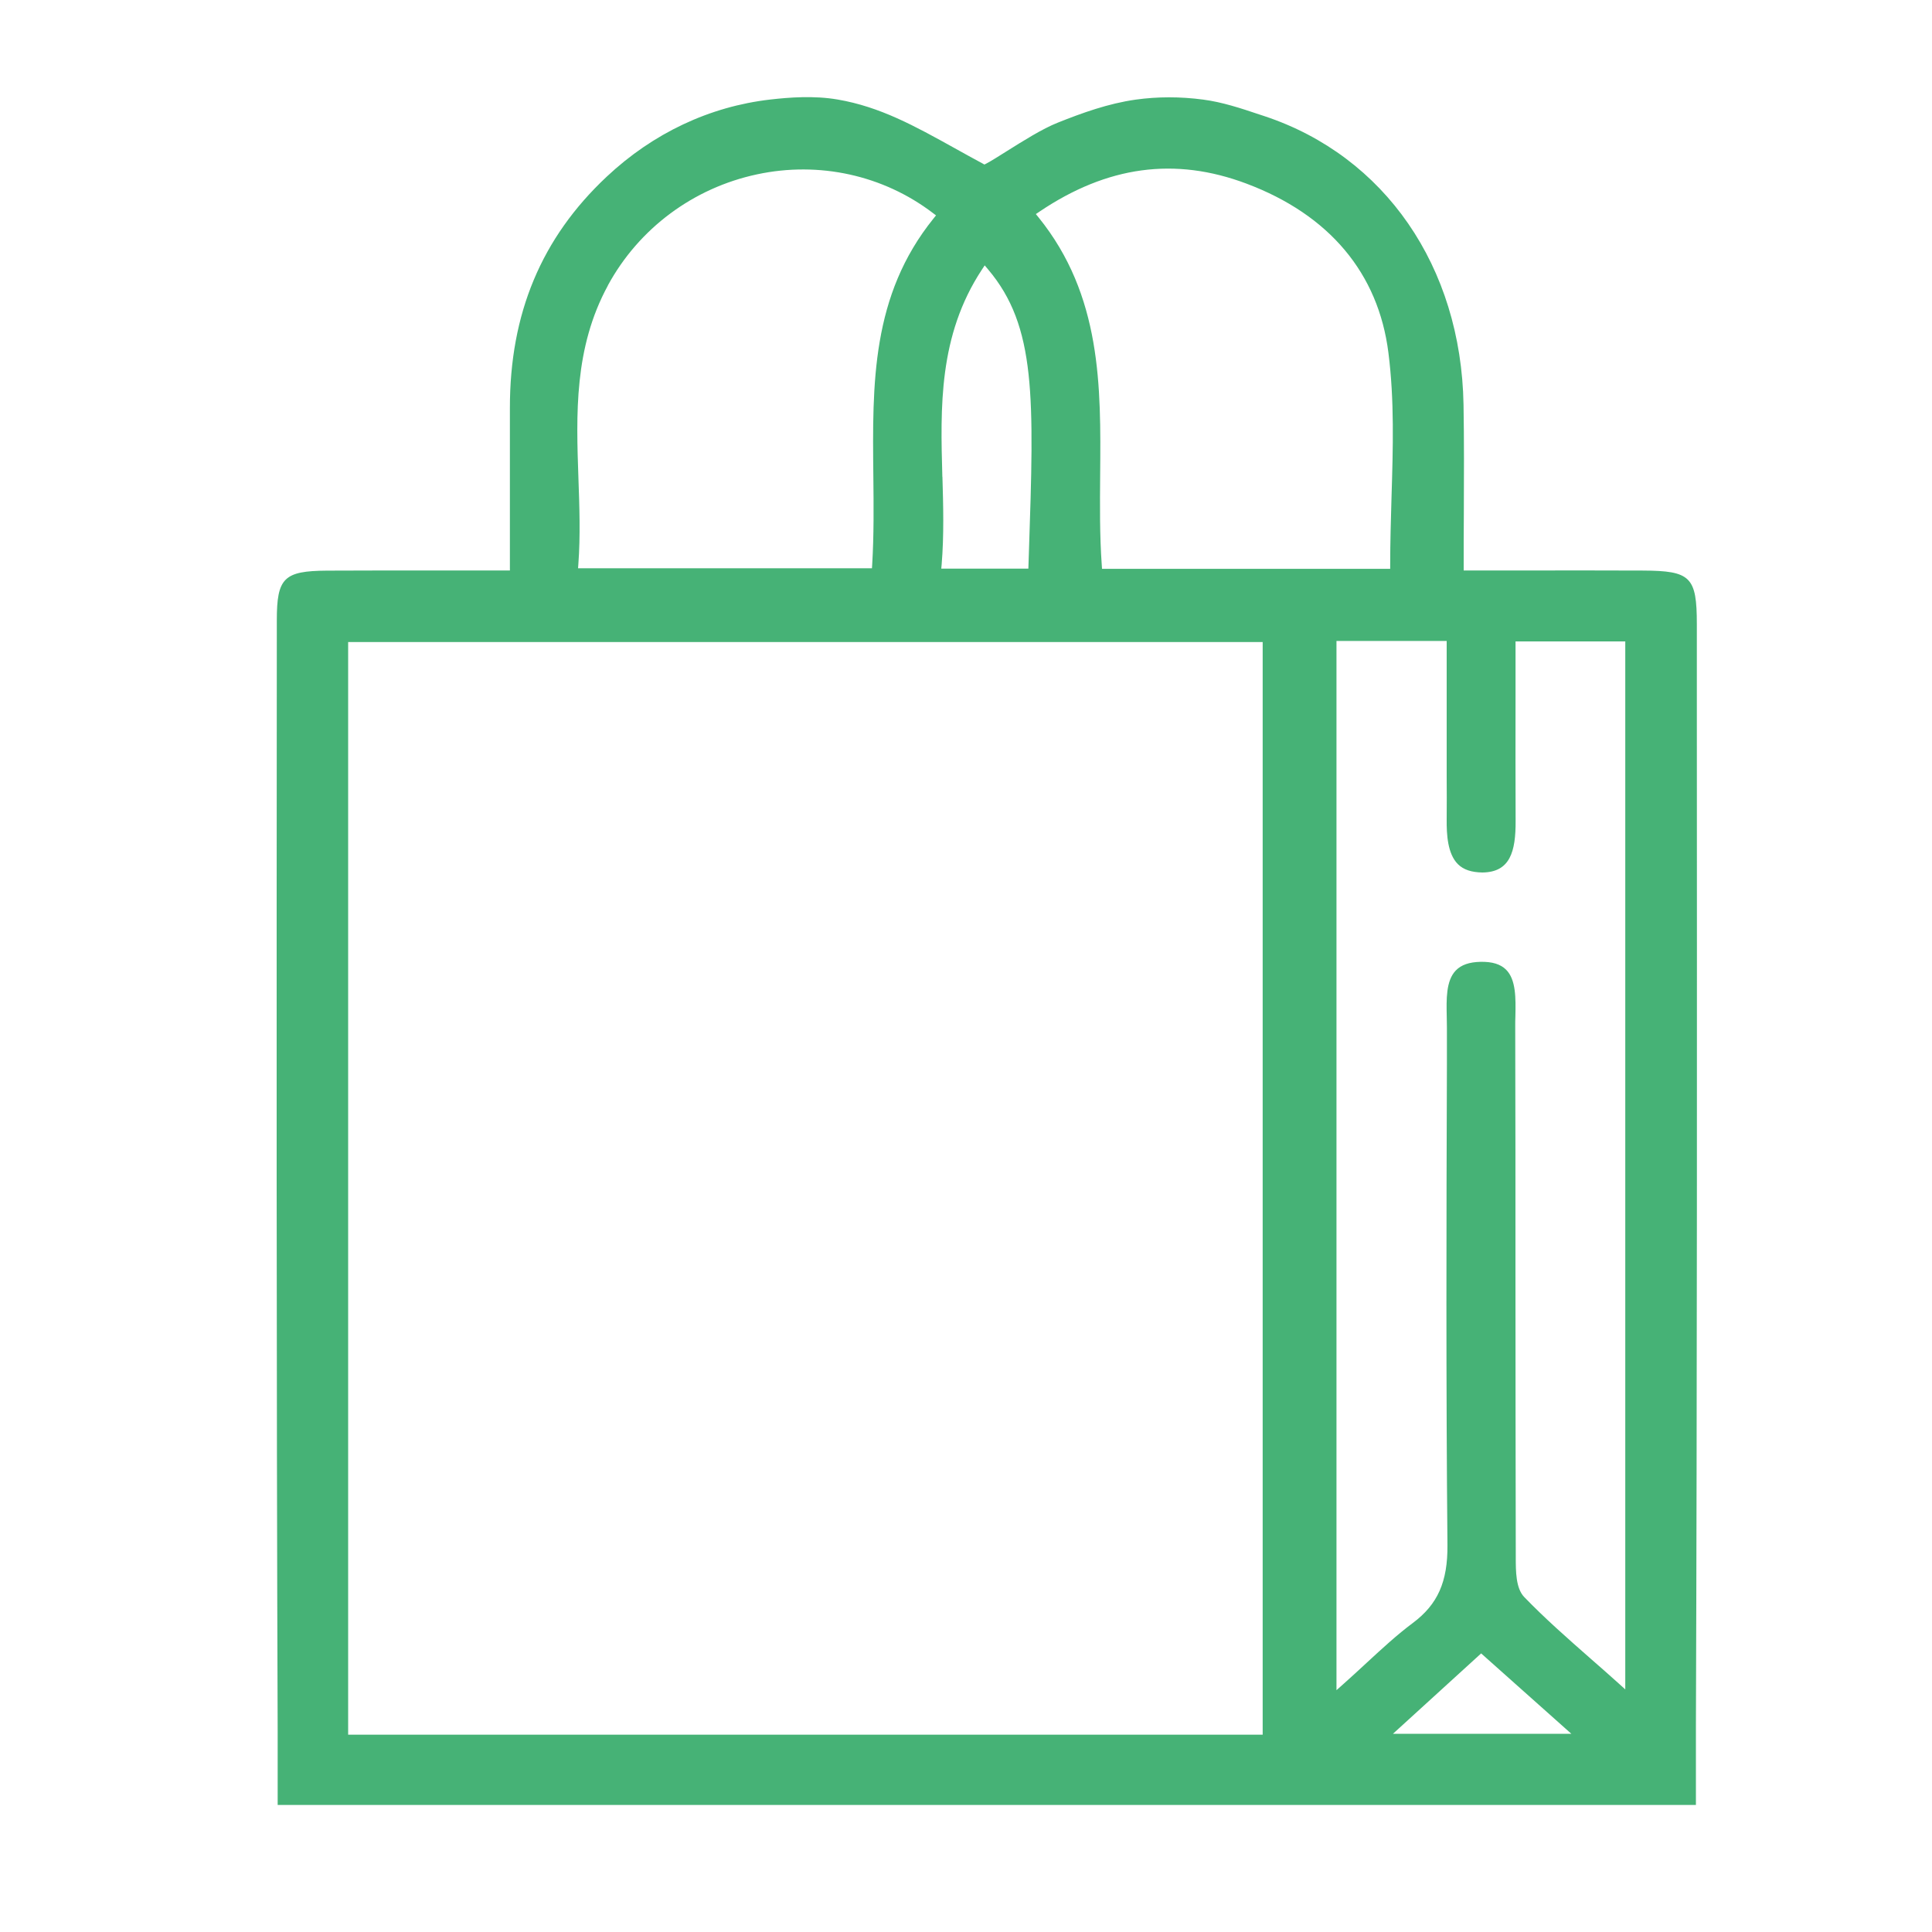
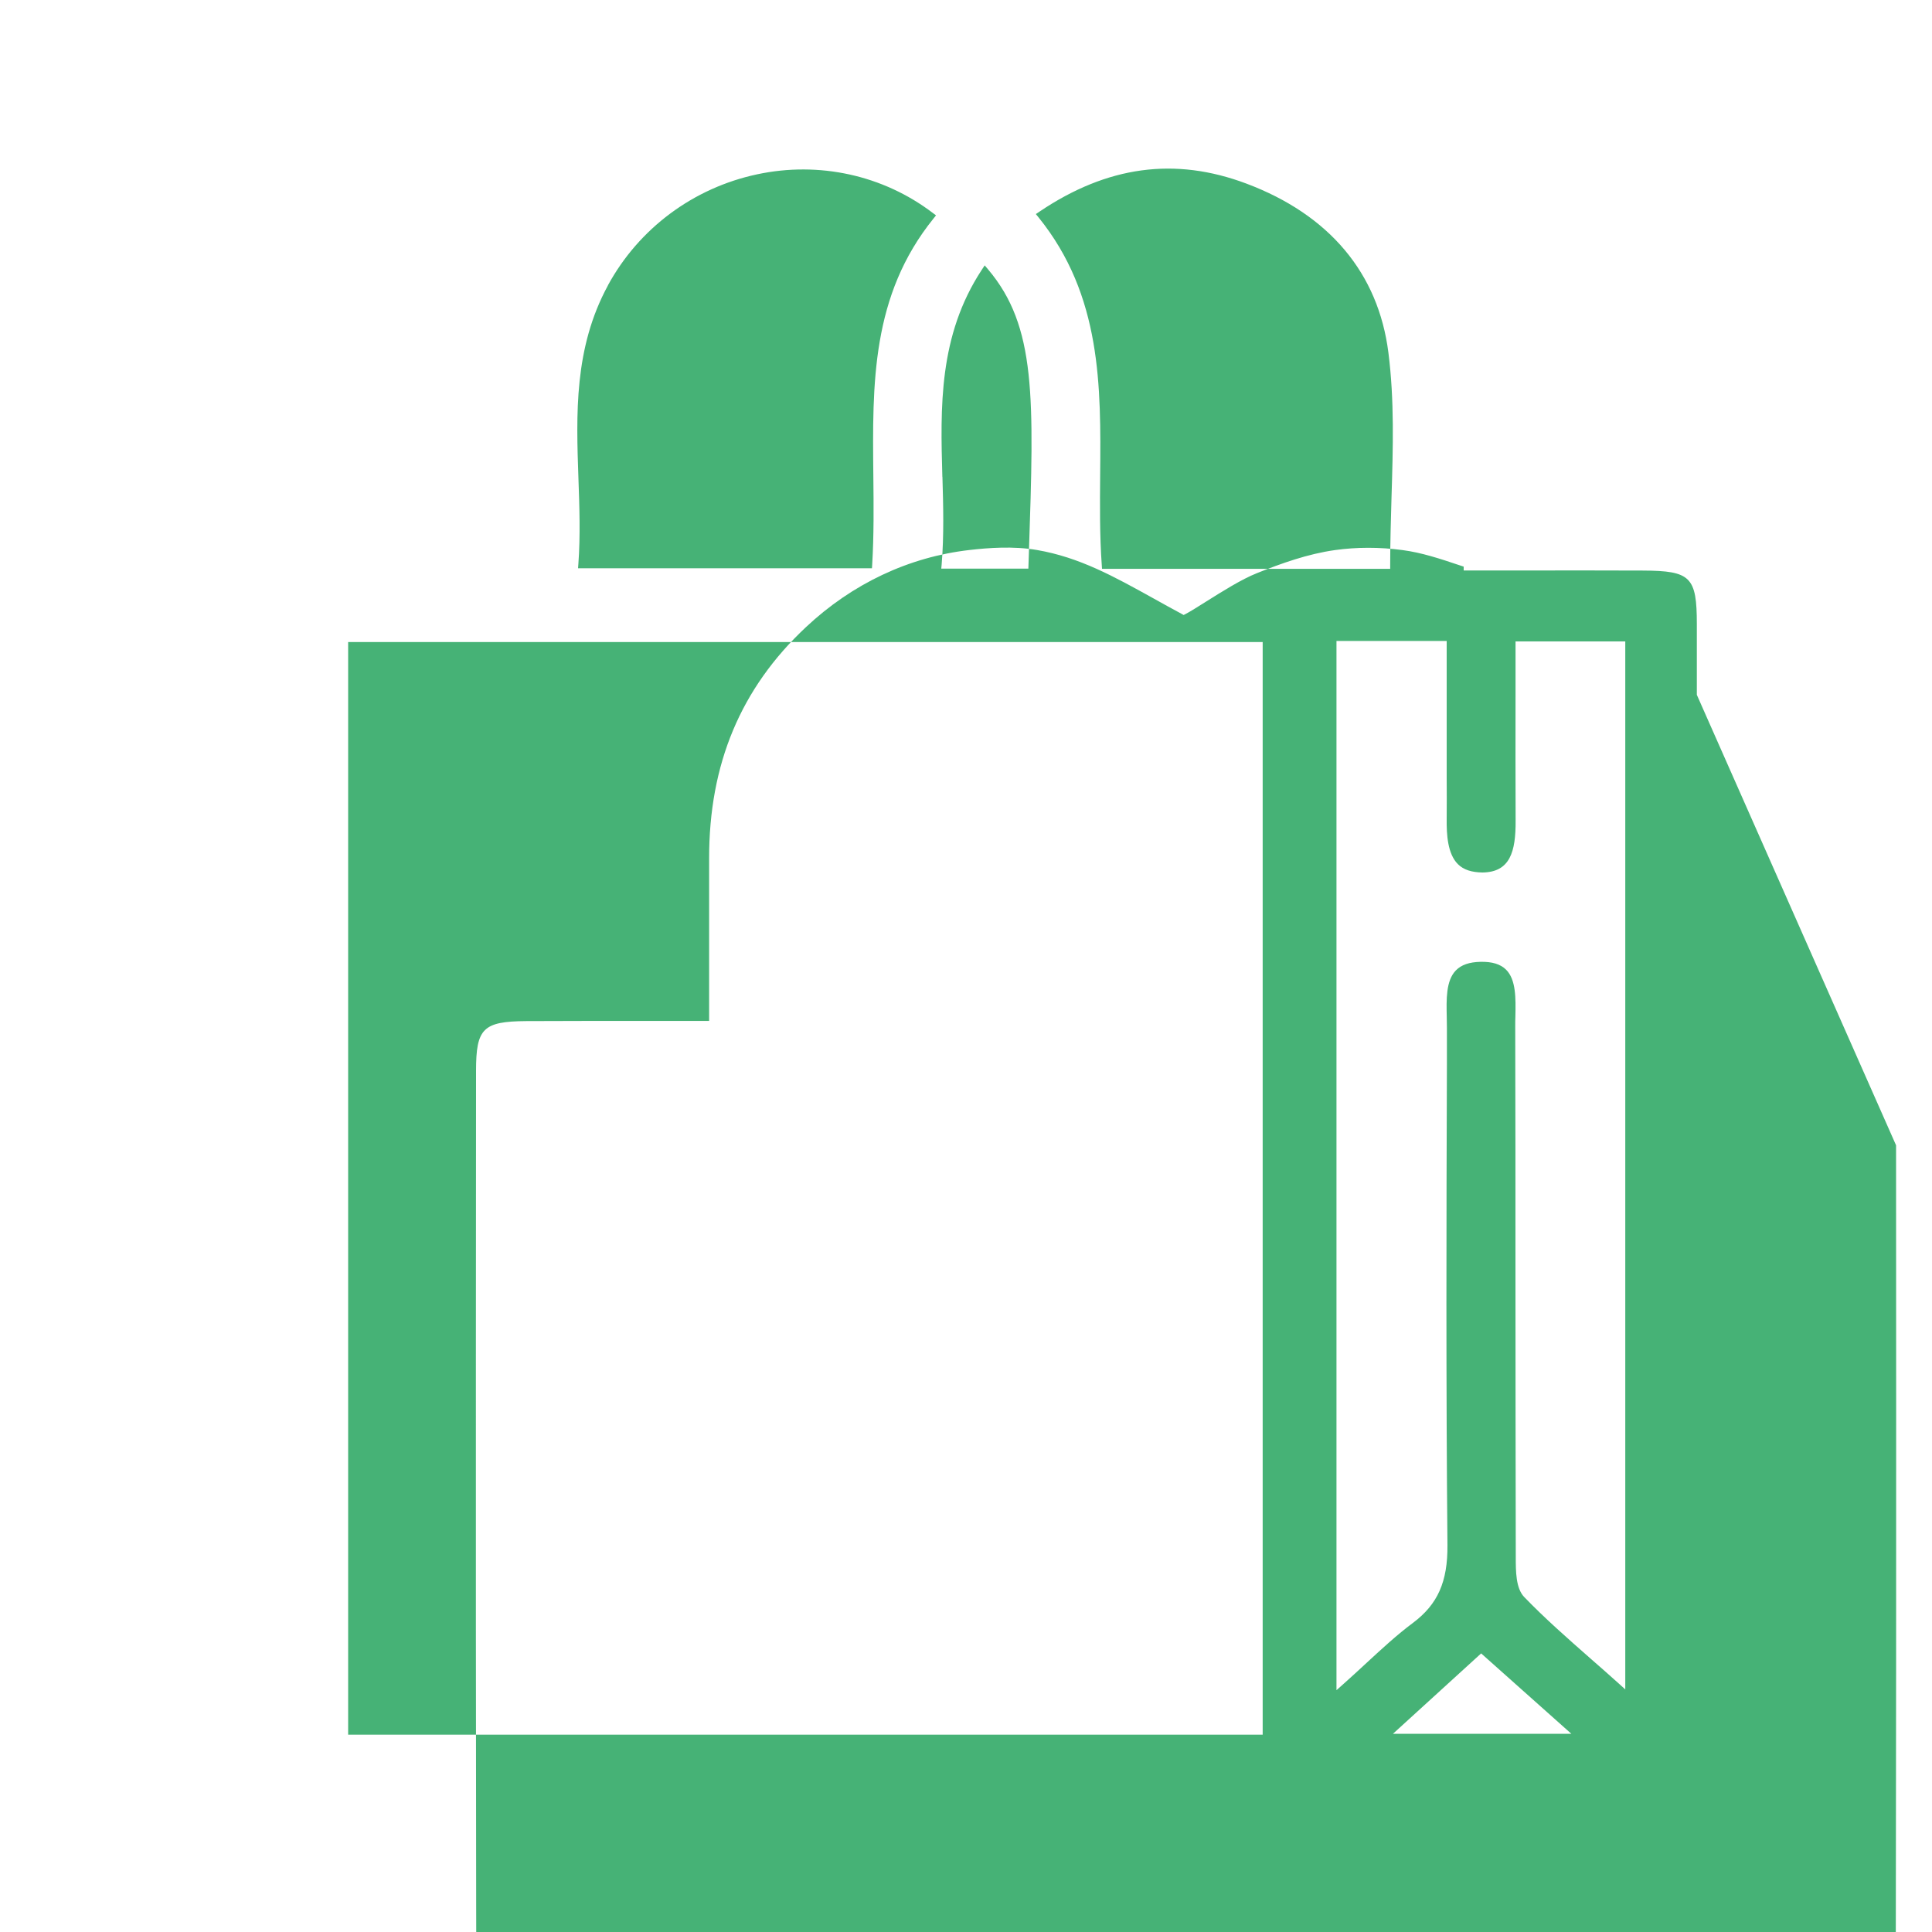
<svg xmlns="http://www.w3.org/2000/svg" id="Capa_1" data-name="Capa 1" viewBox="0 0 250 250">
  <defs>
    <style>
      .cls-1 {
        fill: #46b276;
        stroke-width: 0px;
      }
    </style>
  </defs>
-   <path class="cls-1" d="M219.57,89.91v-9.13c0-6.14-.79-6.92-6.98-6.95-5.07-.02-10.13-.02-15.42-.01h-7.77s0-.5,0-.5c0-2.32,0-4.59.02-6.83.02-4.87.04-9.47-.04-14.13-.31-17.85-10.18-32.16-25.76-37.33l-.67-.22c-2.35-.79-4.79-1.6-7.25-1.92-2.99-.4-5.93-.39-8.73,0-3.56.5-6.96,1.73-10.09,2.98-2.02.8-4.54,2.4-6.57,3.67-1.08.68-2.01,1.27-2.69,1.63l-.24.12-.23-.13c-1.27-.68-2.47-1.35-3.64-2-5.17-2.87-9.63-5.34-15.11-6.28-3.09-.53-6.28-.28-8.73,0-7.84.9-15.16,4.35-21.16,9.98-8.45,7.92-12.55,17.72-12.53,29.97,0,4.56,0,9.12,0,13.84v7.15h-.5c-2.49,0-4.92,0-7.31,0-5.48,0-10.65-.01-15.86.02-5.58.04-6.49.94-6.49,6.43v1.32c-.03,46.69-.06,94.94.11,142.46v9.51h2.92s0,0,0,0h175.34s5.26,0,5.26,0v-9.89c.16-44.62.14-89.91.12-133.76ZM134.5,27.39c8.78-5.92,17.54-7.11,26.79-3.63,10.72,4.03,17.07,11.59,18.37,21.88.78,6.13.6,12.27.4,18.77-.08,2.84-.17,5.77-.17,8.7v.5h-37.29l-.03-.46c-.28-3.88-.24-7.86-.21-11.71.1-11.4.21-23.2-7.98-33.32l-.34-.42.45-.3ZM121.94,61.7c-.25-8.97-.51-18.25,5.11-26.8l.37-.56.43.51c6.26,7.4,5.96,16.56,5.29,36.63l-.07,2.1h-11.27l.05-.54c.31-3.76.21-7.61.1-11.34ZM78.66,36.93c4.01-7.37,11.05-12.61,19.3-14.37,8.04-1.72,16.33.11,22.75,5l.41.31-.32.4c-8.05,9.98-7.92,21.33-7.79,33.35.04,3.75.08,7.64-.15,11.44l-.03.47h-38.03l.04-.54c.27-3.65.14-7.41.01-11.05-.29-8.32-.59-16.91,3.82-25.01ZM163.38,224.47H45.05V83.08h118.34v141.4ZM180.25,224.35l11.41-10.4,11.67,10.4h-23.08ZM210.29,218.59l-.83-.75c-1.23-1.11-2.44-2.17-3.62-3.2-3.06-2.69-5.95-5.23-8.61-7.99-1.09-1.13-1.09-3.35-1.09-5.14v-.3c-.03-11.99-.03-23.98-.04-35.96,0-10.82,0-21.65-.03-32.47,0-.41,0-.84.02-1.28.05-2.32.09-4.73-1.2-6.02-.72-.72-1.8-1.05-3.3-1.02-1.46.03-2.51.39-3.21,1.12-1.28,1.33-1.22,3.72-1.17,6.03.01.47.02.93.02,1.38v4.75c-.07,20.39-.12,41.47.07,62.2.04,4.75-1.26,7.67-4.49,10.08-2.03,1.51-3.94,3.28-5.97,5.15-.97.9-1.98,1.83-3.07,2.8l-.83.74V82.94h14.26v17.56c.01,1.83.02,3.66,0,5.5-.02,2.01.12,4.49,1.45,5.82.74.74,1.8,1.06,3.18,1.08,3.58-.04,4.31-2.7,4.29-6.68-.02-5.34-.02-10.68-.01-16.09v-7.13h14.2v135.62Z" />
+   <path class="cls-1" d="M219.57,89.91v-9.13c0-6.14-.79-6.92-6.98-6.95-5.07-.02-10.13-.02-15.42-.01h-7.77s0-.5,0-.5l-.67-.22c-2.35-.79-4.79-1.6-7.25-1.92-2.99-.4-5.93-.39-8.73,0-3.56.5-6.96,1.73-10.09,2.98-2.02.8-4.54,2.4-6.57,3.67-1.08.68-2.01,1.27-2.69,1.63l-.24.12-.23-.13c-1.27-.68-2.47-1.35-3.64-2-5.17-2.87-9.63-5.34-15.11-6.28-3.09-.53-6.28-.28-8.73,0-7.84.9-15.16,4.35-21.16,9.98-8.45,7.92-12.55,17.72-12.53,29.97,0,4.56,0,9.12,0,13.84v7.15h-.5c-2.49,0-4.92,0-7.31,0-5.48,0-10.65-.01-15.86.02-5.58.04-6.49.94-6.49,6.43v1.32c-.03,46.69-.06,94.94.11,142.46v9.51h2.92s0,0,0,0h175.34s5.26,0,5.26,0v-9.89c.16-44.62.14-89.91.12-133.76ZM134.5,27.39c8.78-5.92,17.54-7.11,26.79-3.63,10.72,4.03,17.07,11.59,18.37,21.88.78,6.13.6,12.27.4,18.77-.08,2.84-.17,5.77-.17,8.7v.5h-37.29l-.03-.46c-.28-3.88-.24-7.86-.21-11.71.1-11.4.21-23.2-7.98-33.32l-.34-.42.45-.3ZM121.94,61.7c-.25-8.97-.51-18.25,5.11-26.8l.37-.56.43.51c6.26,7.4,5.96,16.56,5.29,36.63l-.07,2.1h-11.27l.05-.54c.31-3.76.21-7.61.1-11.34ZM78.66,36.93c4.01-7.37,11.05-12.61,19.3-14.37,8.04-1.72,16.33.11,22.75,5l.41.31-.32.4c-8.05,9.98-7.92,21.33-7.79,33.35.04,3.75.08,7.64-.15,11.44l-.03.47h-38.03l.04-.54c.27-3.65.14-7.41.01-11.05-.29-8.32-.59-16.91,3.82-25.01ZM163.38,224.47H45.05V83.08h118.34v141.4ZM180.25,224.35l11.41-10.4,11.67,10.4h-23.08ZM210.29,218.59l-.83-.75c-1.23-1.11-2.44-2.17-3.62-3.2-3.06-2.69-5.95-5.23-8.61-7.99-1.09-1.13-1.09-3.35-1.09-5.14v-.3c-.03-11.99-.03-23.98-.04-35.96,0-10.82,0-21.65-.03-32.47,0-.41,0-.84.02-1.28.05-2.32.09-4.73-1.2-6.02-.72-.72-1.8-1.05-3.3-1.02-1.46.03-2.51.39-3.21,1.12-1.28,1.33-1.22,3.72-1.17,6.03.01.47.02.93.02,1.38v4.75c-.07,20.39-.12,41.47.07,62.2.04,4.75-1.26,7.67-4.49,10.08-2.03,1.51-3.94,3.28-5.97,5.15-.97.9-1.98,1.83-3.07,2.8l-.83.74V82.94h14.26v17.56c.01,1.83.02,3.66,0,5.5-.02,2.01.12,4.49,1.45,5.82.74.74,1.8,1.06,3.18,1.08,3.58-.04,4.31-2.7,4.29-6.68-.02-5.34-.02-10.68-.01-16.09v-7.13h14.2v135.62Z" />
</svg>